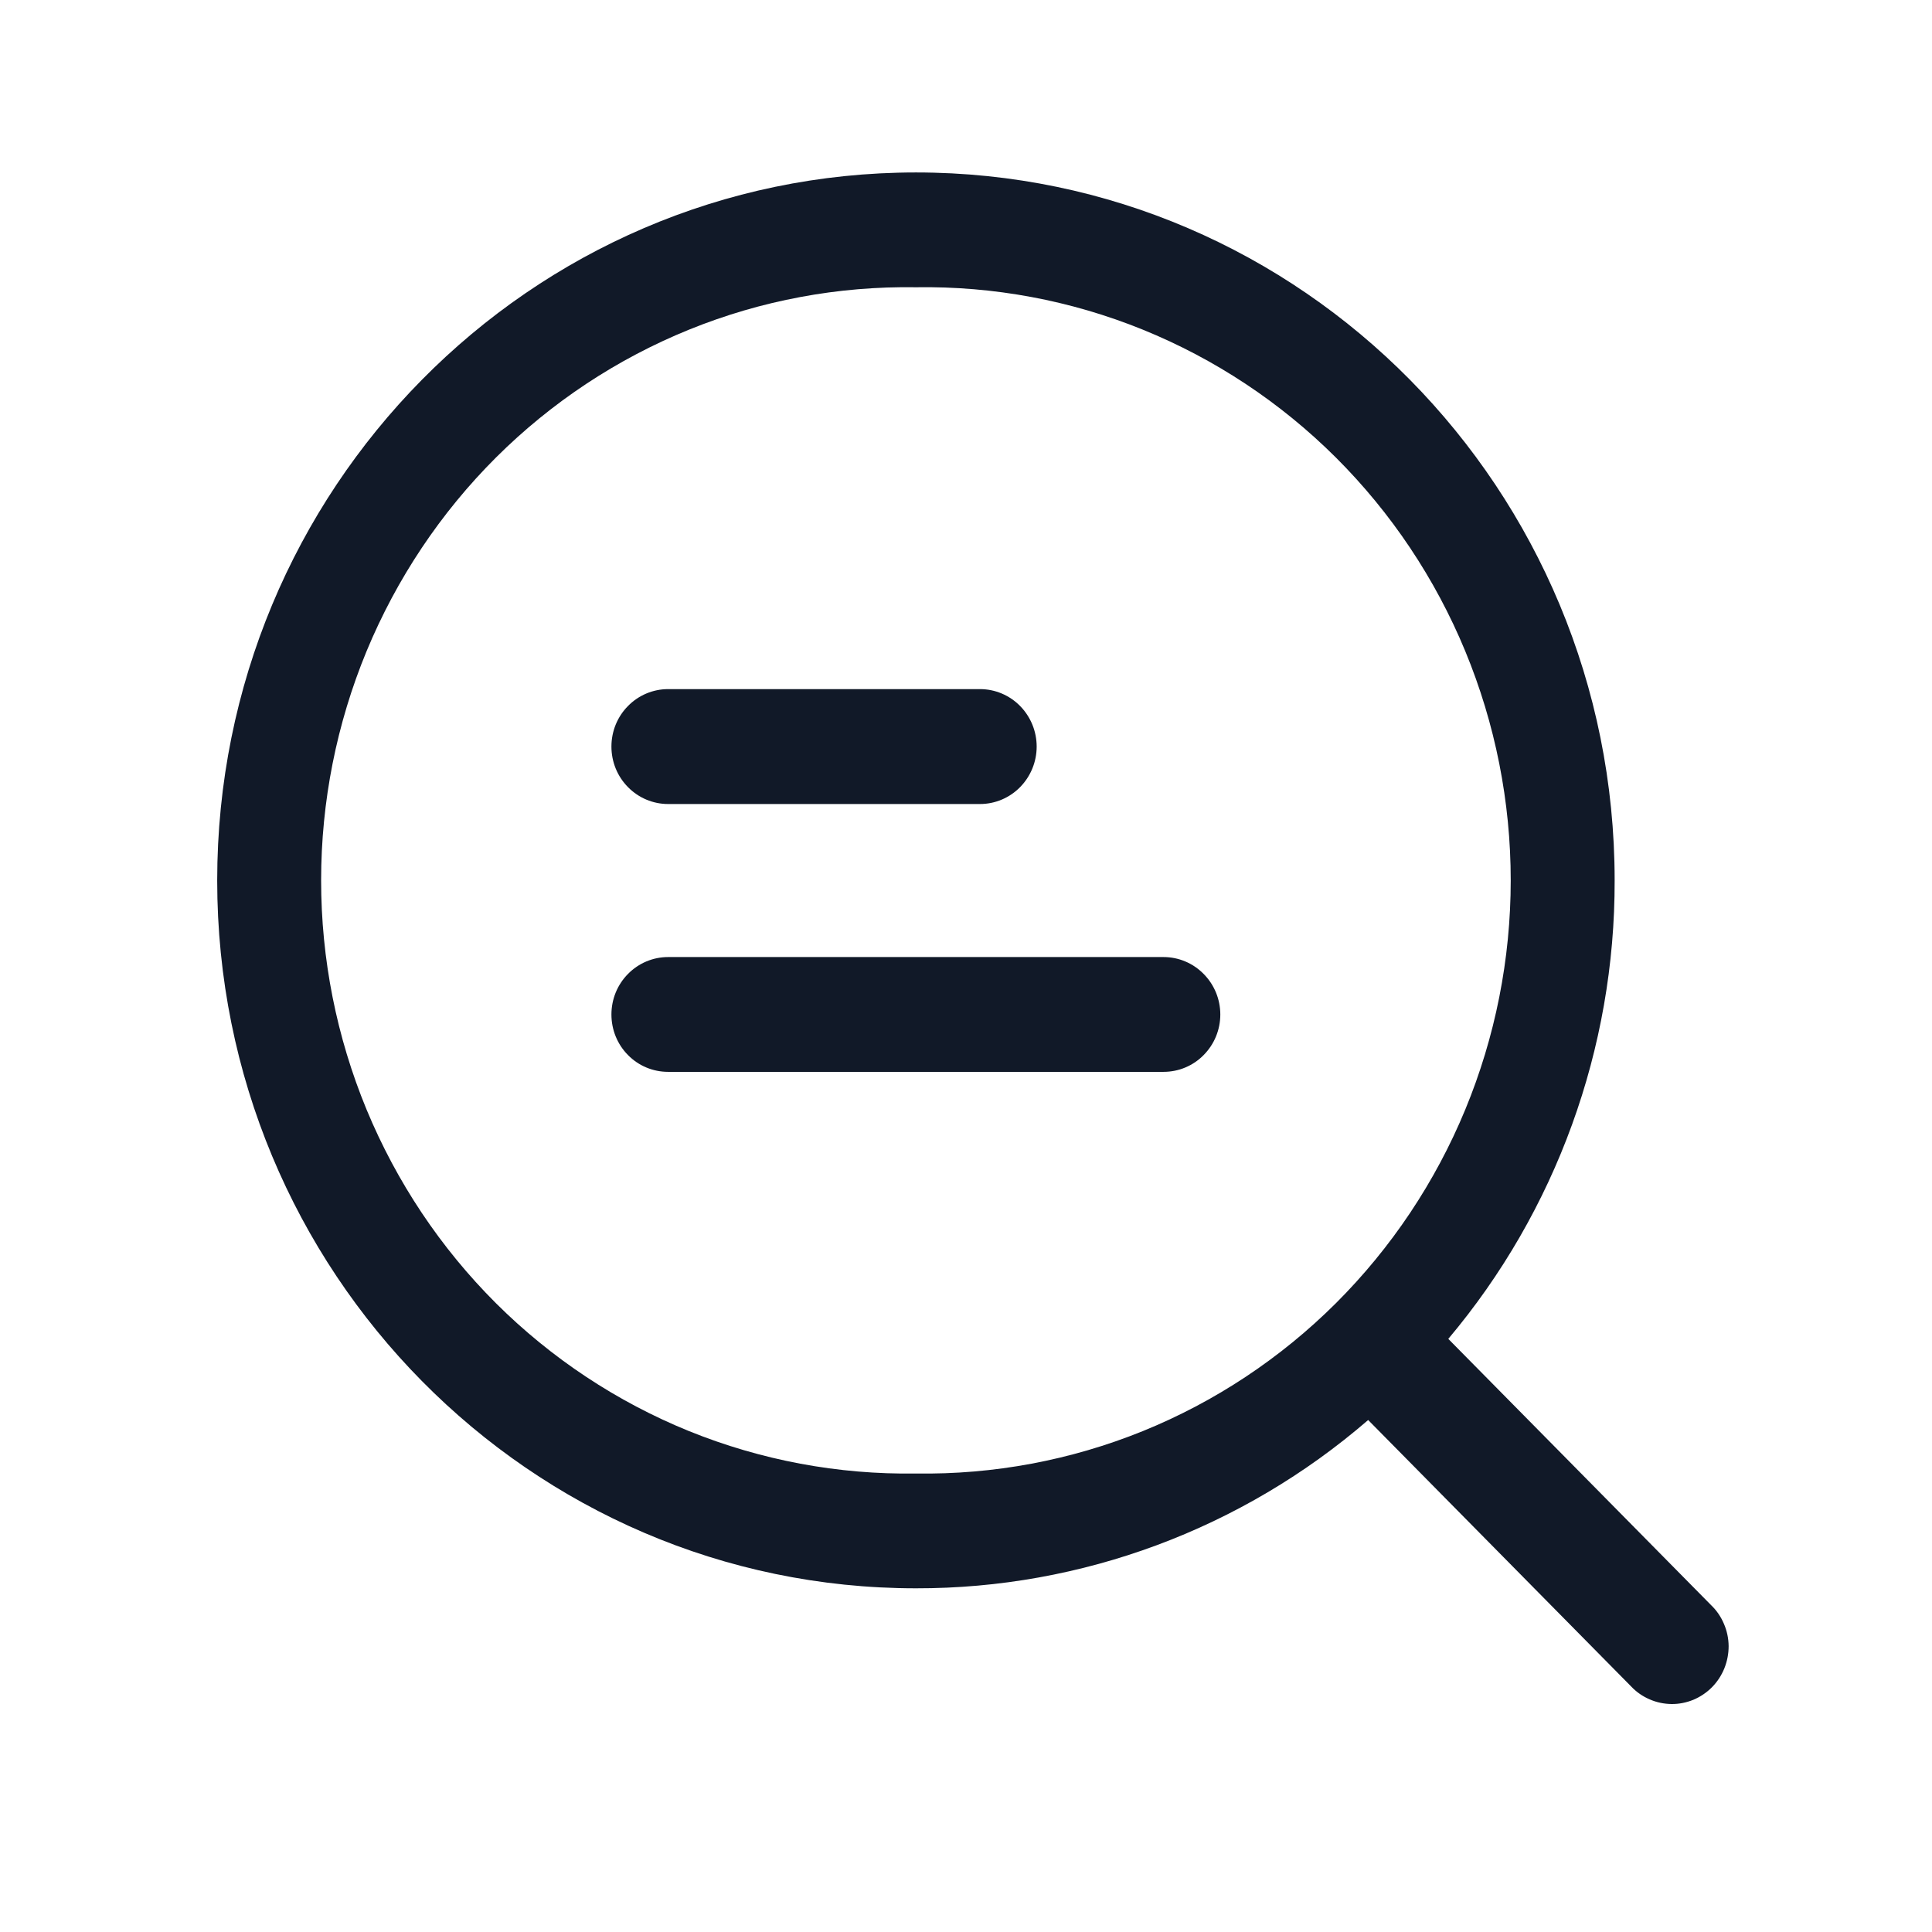
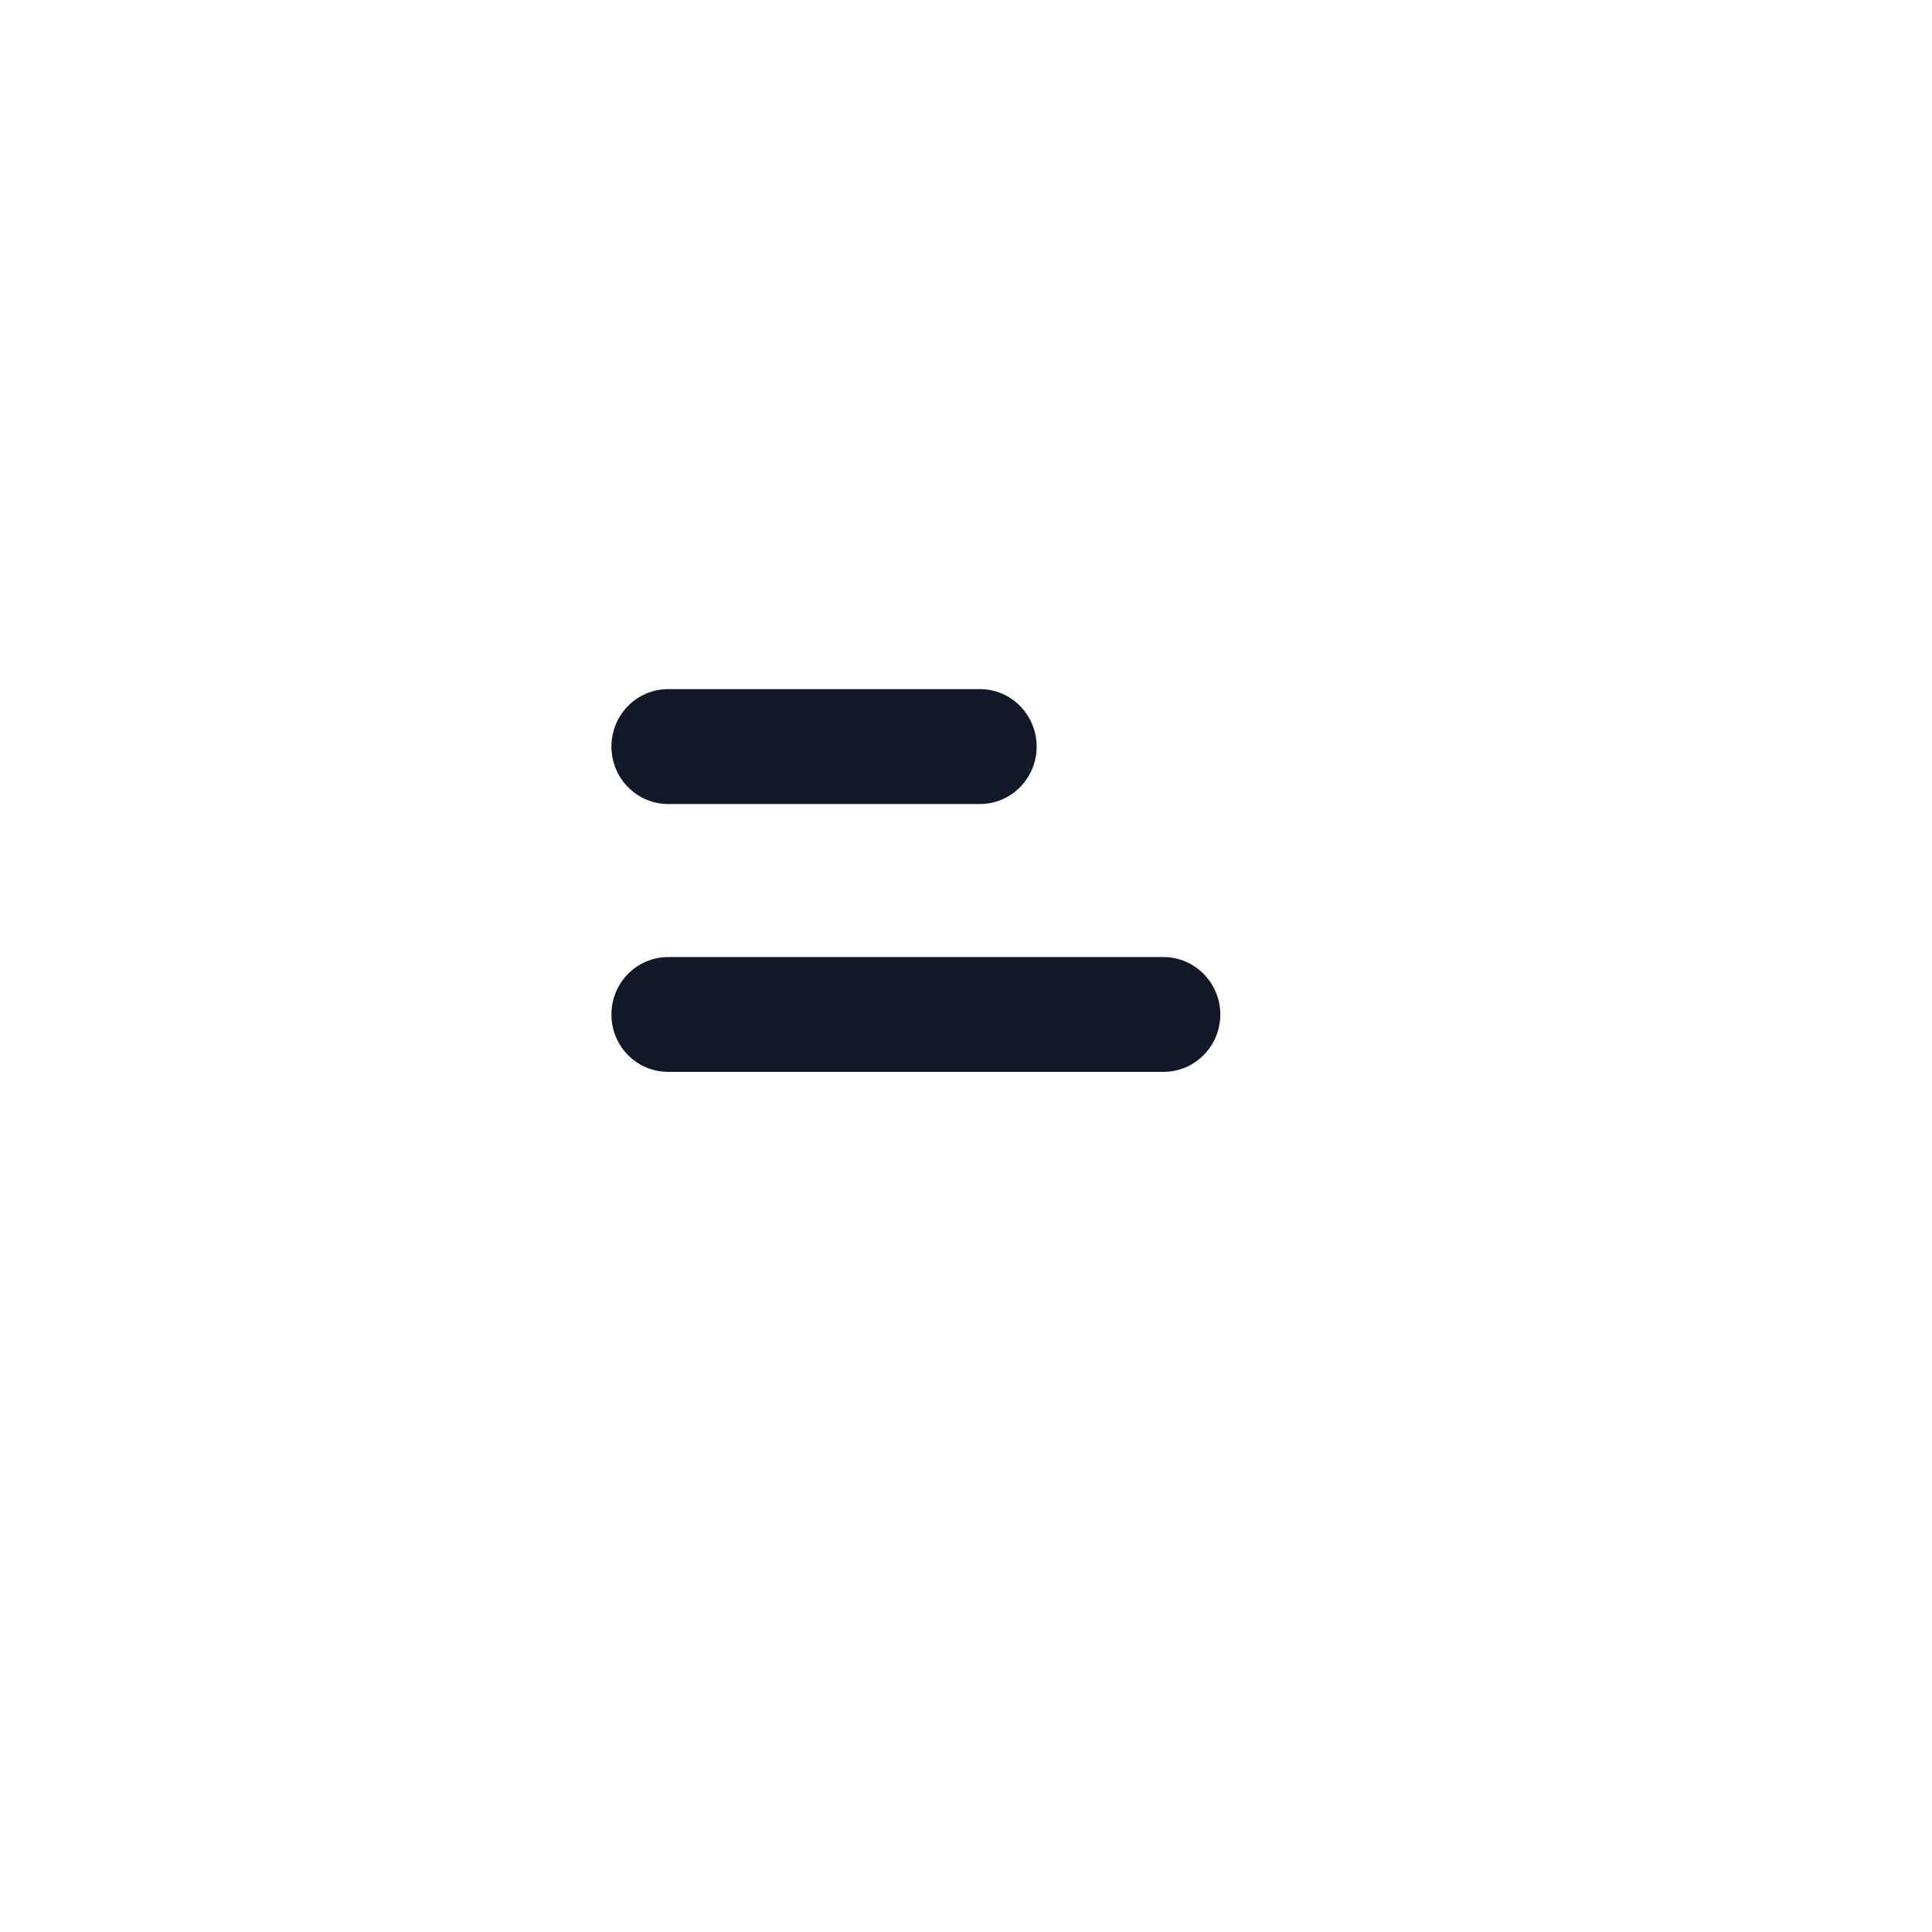
<svg xmlns="http://www.w3.org/2000/svg" width="19" height="19" viewBox="0 0 19 19" fill="none">
  <path d="M12.001 9.977C12.001 10.127 11.942 10.27 11.837 10.376C11.733 10.482 11.591 10.541 11.443 10.541H6.57C6.422 10.541 6.28 10.482 6.176 10.376C6.071 10.27 6.013 10.127 6.013 9.977C6.013 9.827 6.071 9.684 6.176 9.578C6.28 9.472 6.422 9.412 6.57 9.412H11.443C11.591 9.412 11.733 9.472 11.837 9.578C11.942 9.684 12.001 9.827 12.001 9.977ZM10.195 7.342C10.195 7.492 10.136 7.635 10.032 7.741C9.928 7.847 9.786 7.907 9.638 7.907H6.57C6.422 7.907 6.28 7.847 6.176 7.741C6.071 7.635 6.013 7.492 6.013 7.342C6.013 7.192 6.071 7.049 6.176 6.943C6.28 6.837 6.422 6.777 6.57 6.777H9.638C9.786 6.777 9.928 6.837 10.032 6.943C10.136 7.049 10.195 7.192 10.195 7.342Z" fill="#111928" />
-   <path fill-rule="evenodd" clip-rule="evenodd" d="M2.136 8.659C2.136 4.813 5.213 1.696 9.008 1.696C12.802 1.696 15.879 4.813 15.879 8.658C15.883 10.311 15.302 11.91 14.243 13.167L16.829 15.787C16.883 15.839 16.925 15.901 16.954 15.97C16.984 16.039 16.999 16.113 17 16.188C17 16.263 16.986 16.337 16.958 16.407C16.93 16.476 16.889 16.539 16.837 16.592C16.785 16.645 16.722 16.687 16.654 16.716C16.585 16.744 16.512 16.759 16.438 16.758C16.364 16.757 16.291 16.742 16.223 16.712C16.155 16.683 16.093 16.64 16.042 16.586L13.455 13.965C12.215 15.037 10.637 15.623 9.008 15.62C5.213 15.62 2.136 12.504 2.136 8.659ZM9.008 2.825C8.244 2.813 7.485 2.954 6.776 3.242C6.067 3.53 5.422 3.957 4.877 4.5C4.333 5.043 3.901 5.69 3.605 6.404C3.31 7.118 3.158 7.884 3.158 8.658C3.158 9.432 3.31 10.198 3.605 10.912C3.901 11.626 4.333 12.273 4.877 12.816C5.422 13.359 6.067 13.786 6.776 14.074C7.485 14.361 8.244 14.503 9.008 14.491C9.771 14.503 10.53 14.361 11.239 14.074C11.948 13.786 12.593 13.359 13.138 12.816C13.682 12.273 14.115 11.626 14.41 10.912C14.705 10.198 14.857 9.432 14.857 8.658C14.857 7.884 14.705 7.118 14.41 6.404C14.115 5.69 13.682 5.043 13.138 4.5C12.593 3.957 11.948 3.53 11.239 3.242C10.53 2.954 9.771 2.813 9.008 2.825Z" fill="#111928" />
</svg>